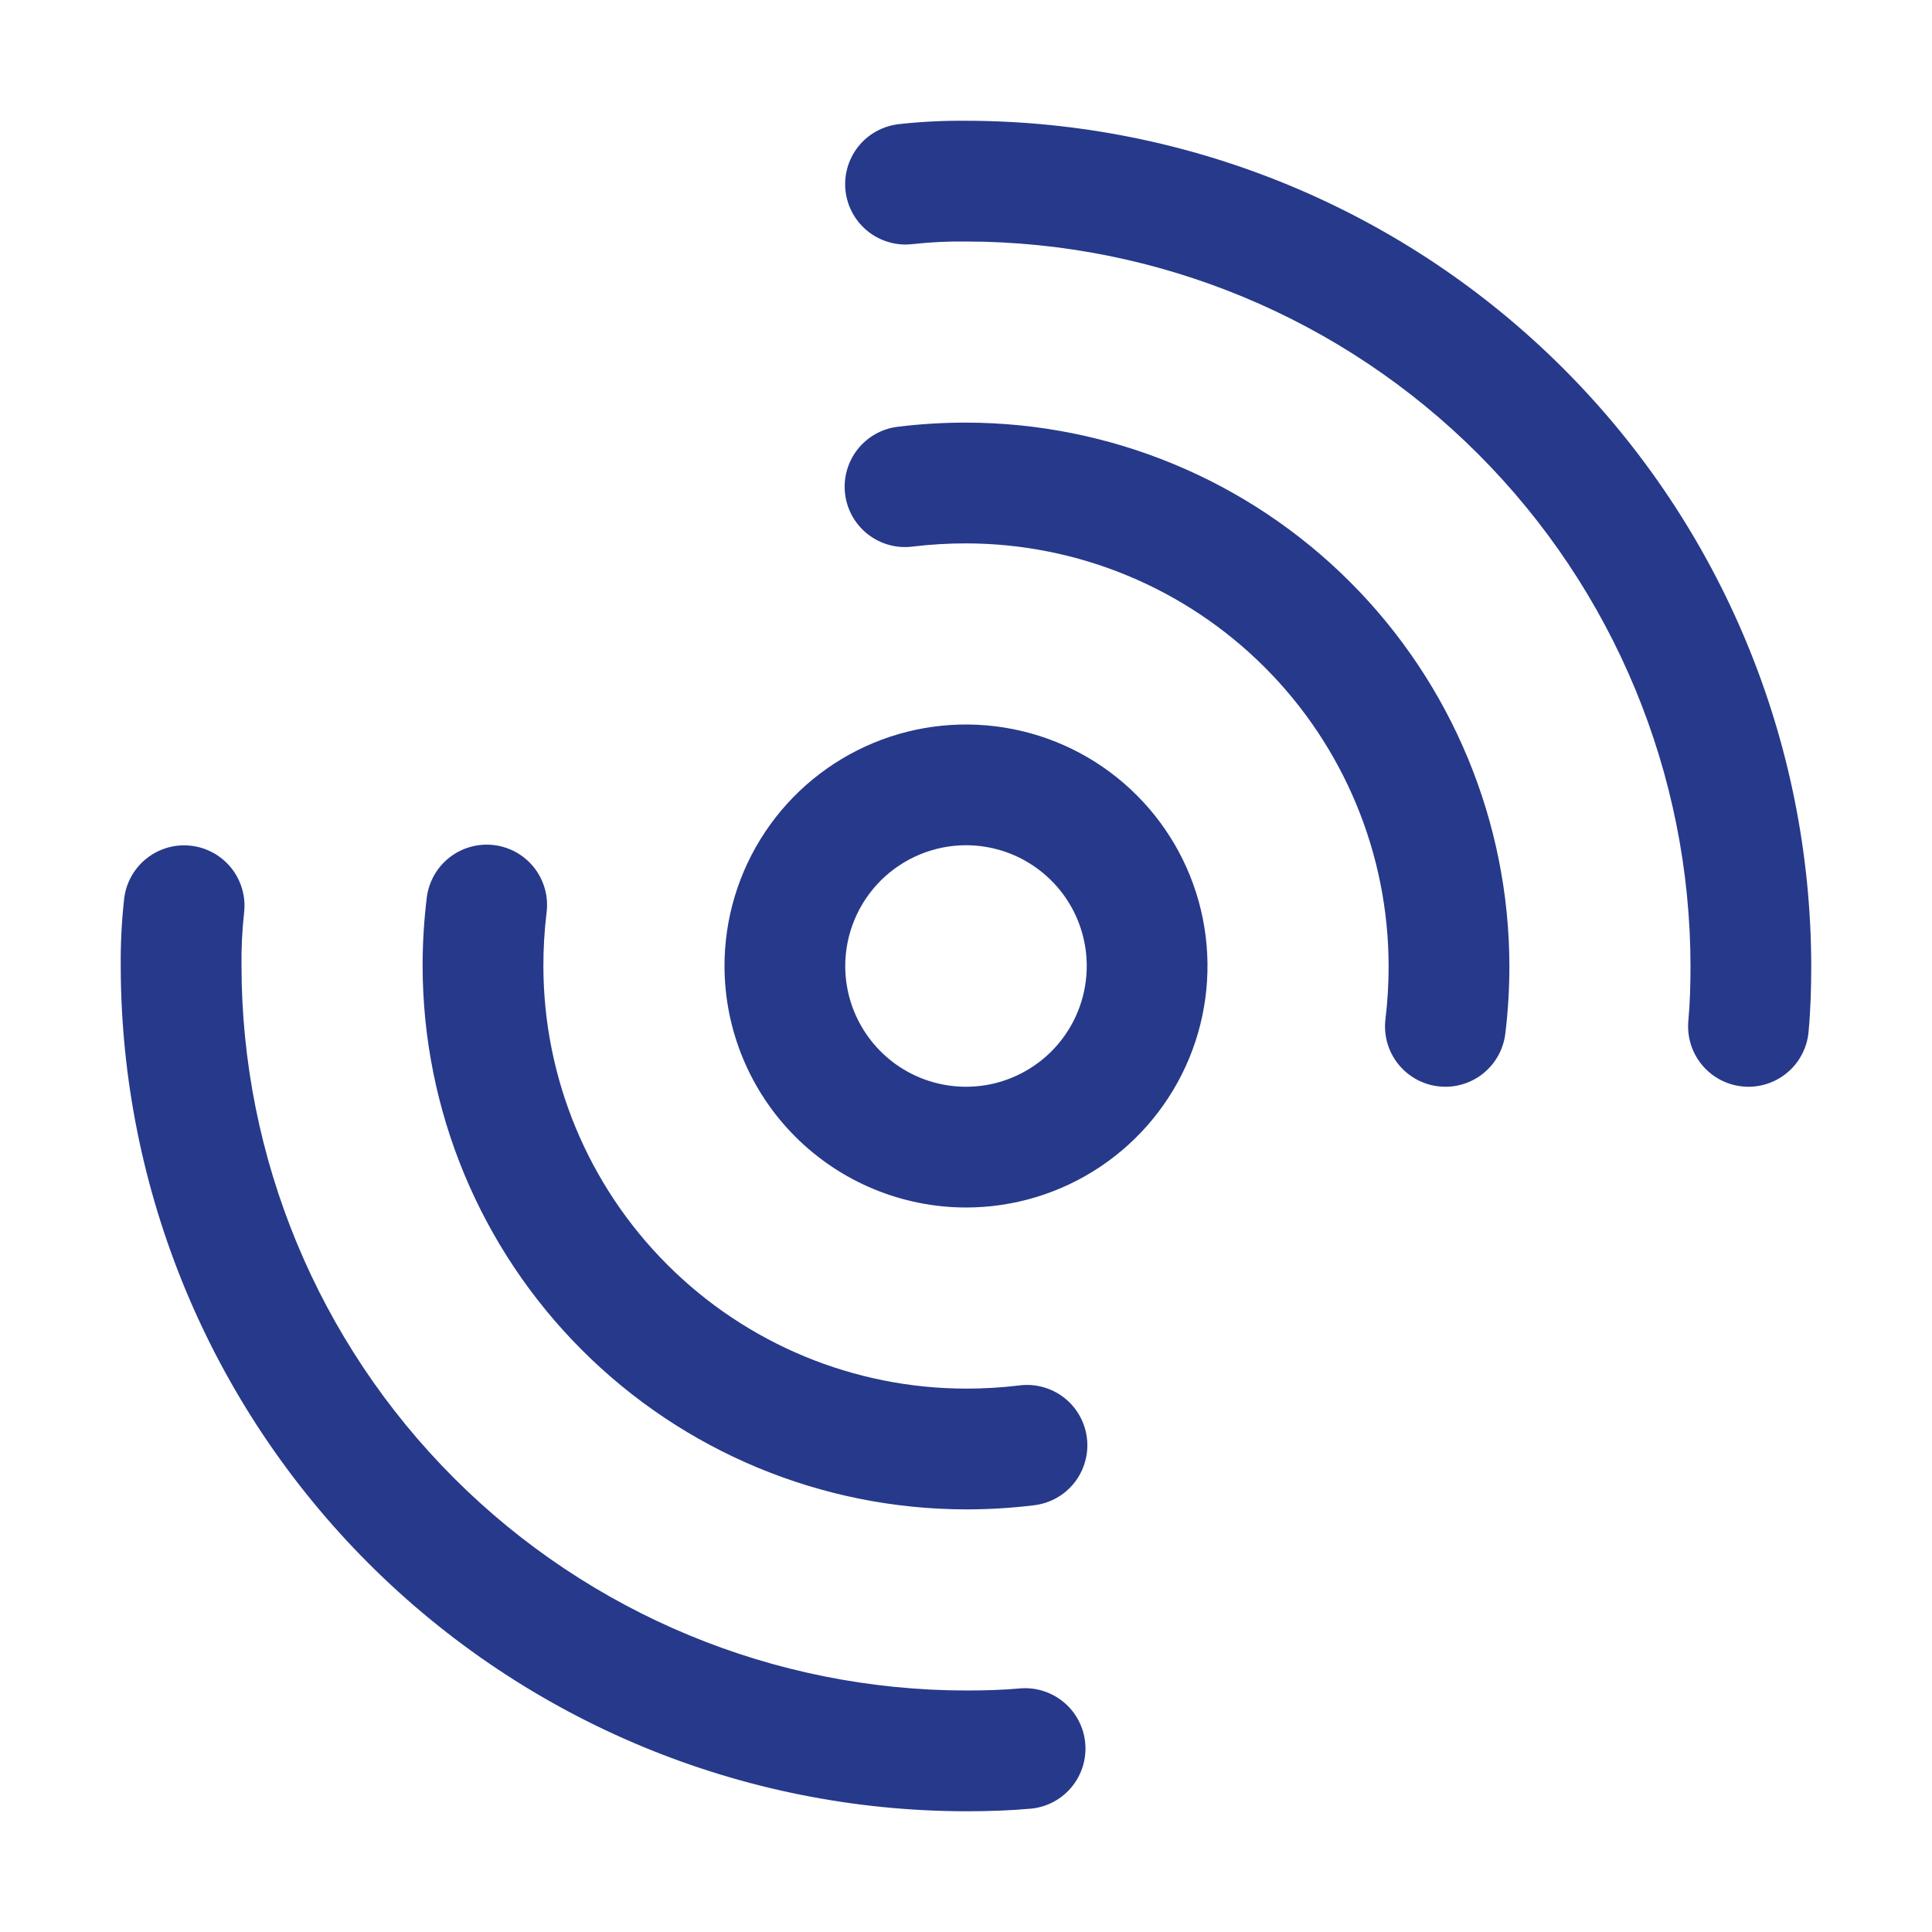
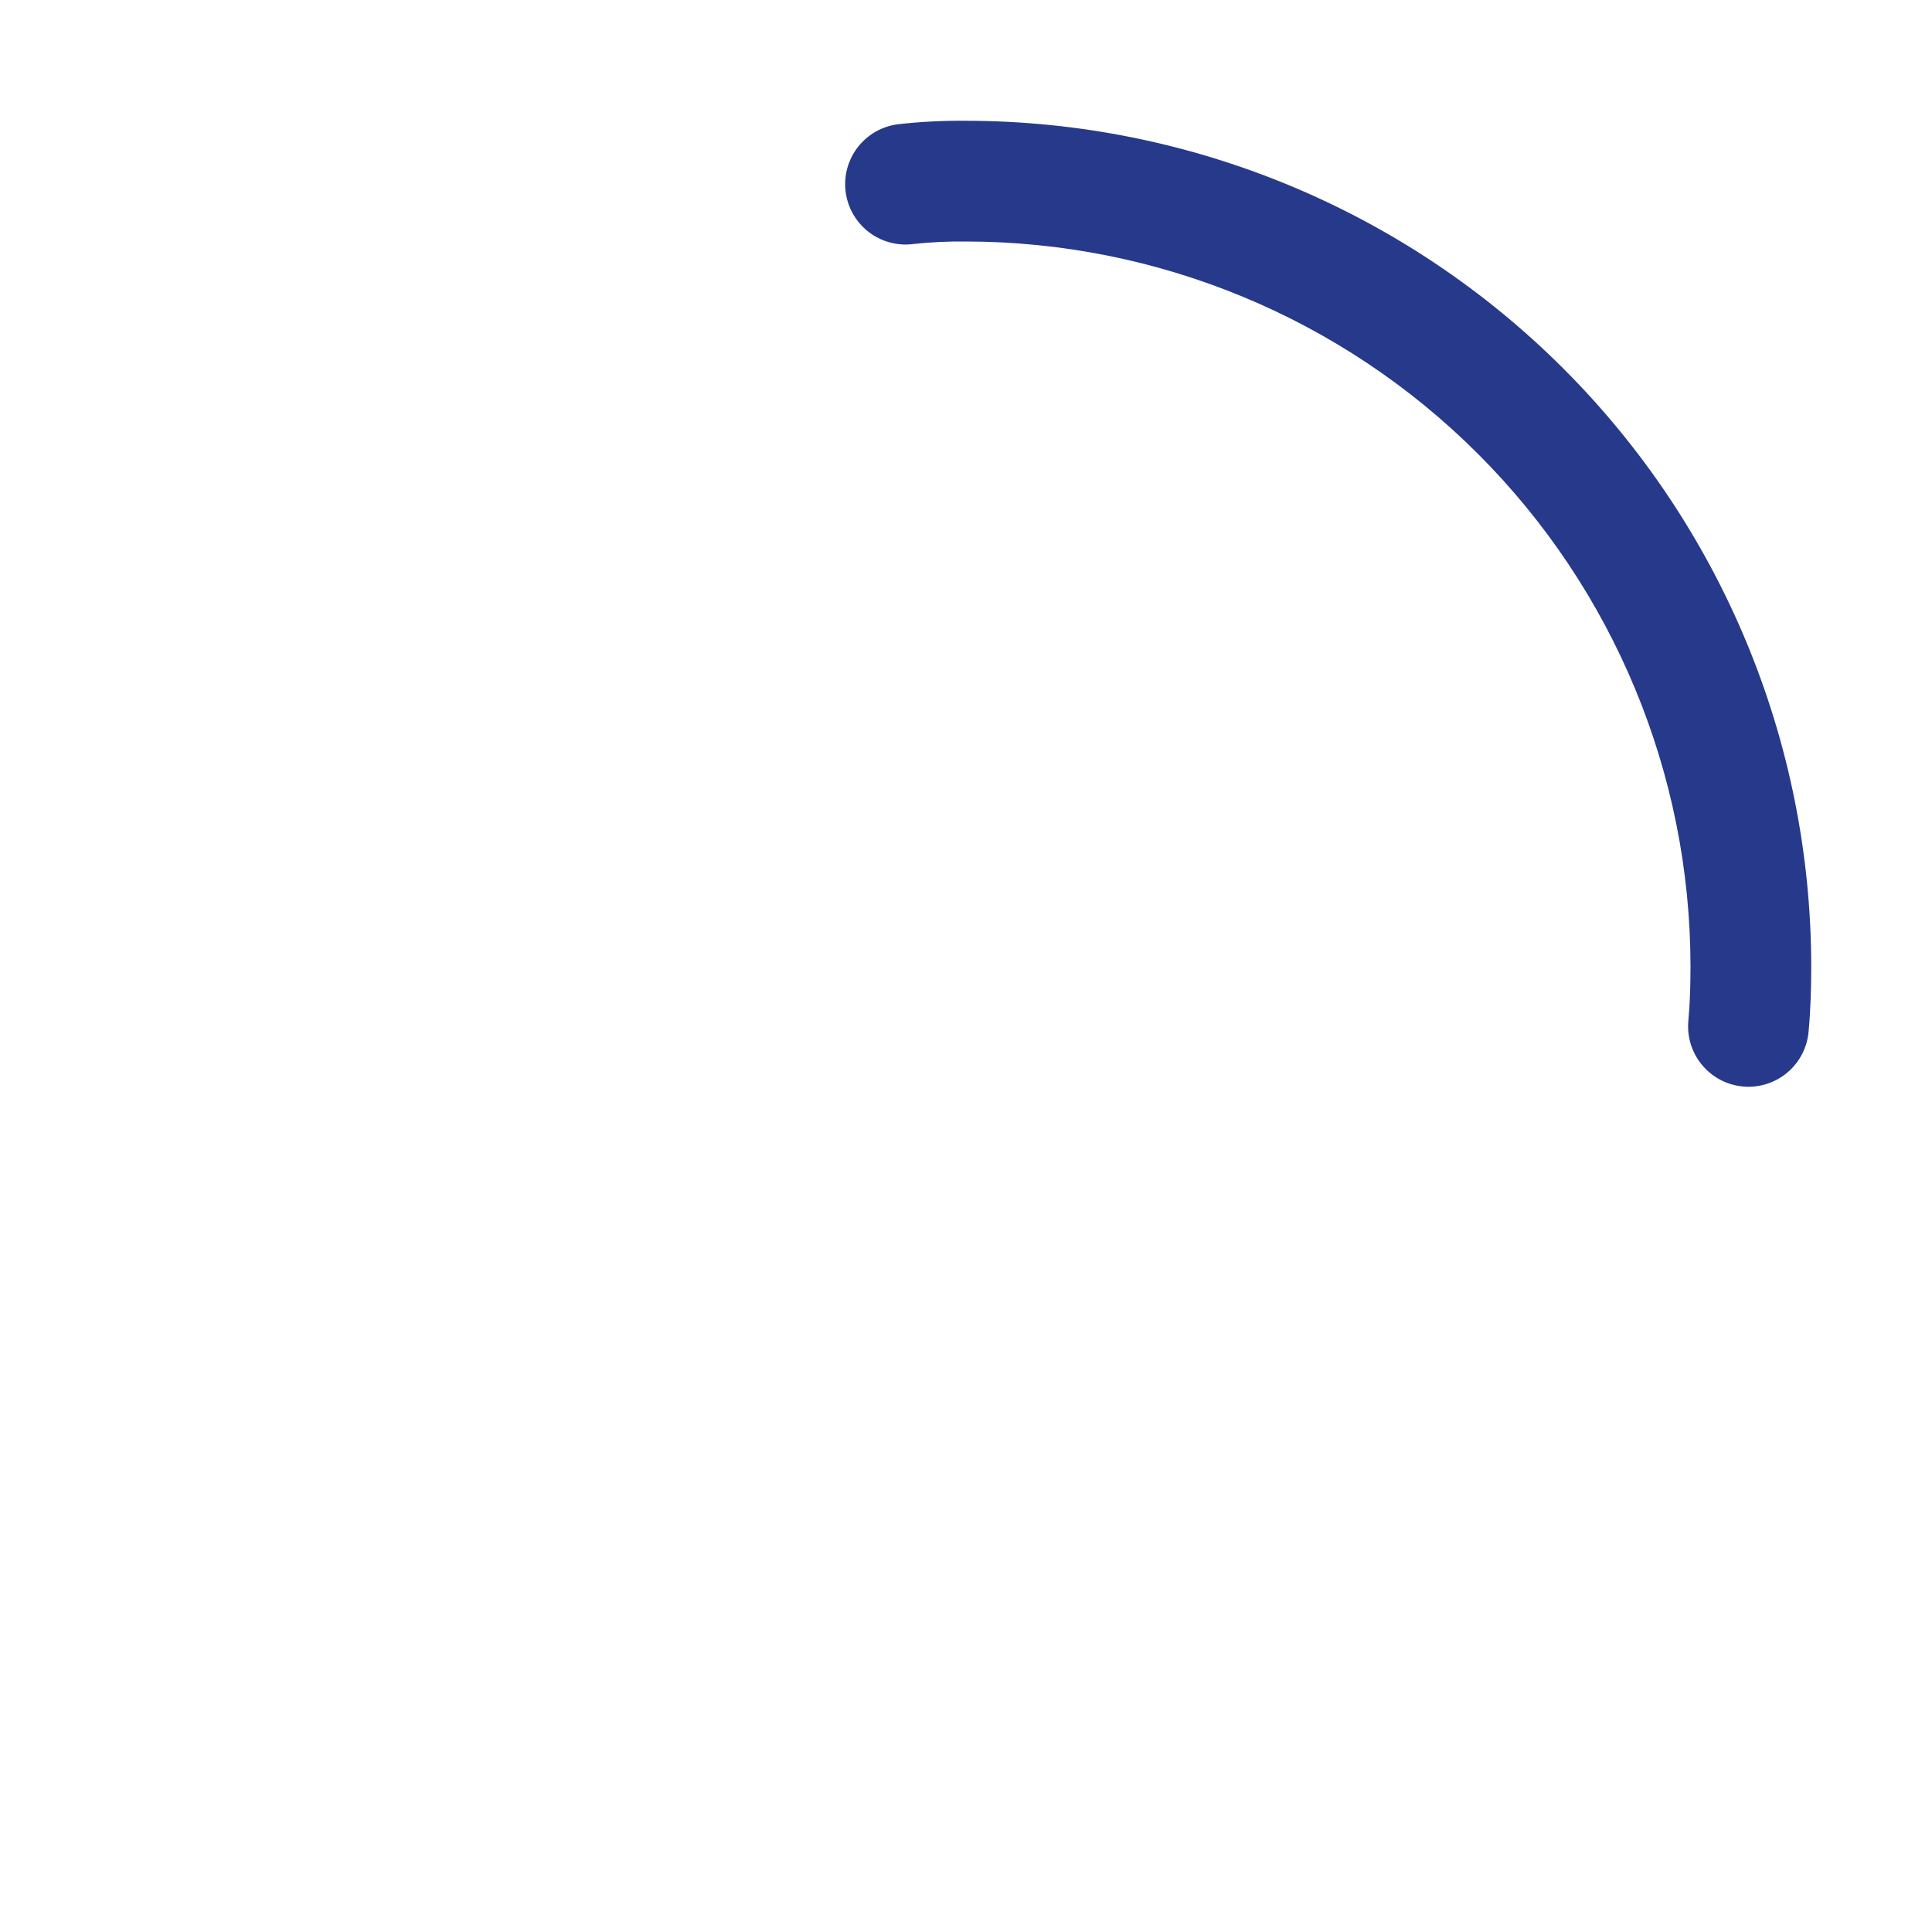
<svg xmlns="http://www.w3.org/2000/svg" width="55" height="55" viewBox="0 0 55 55" fill="none">
-   <path d="M27.5 34.375C28.86 34.375 30.189 33.972 31.32 33.216C32.45 32.461 33.331 31.387 33.852 30.131C34.372 28.875 34.508 27.492 34.243 26.159C33.978 24.825 33.323 23.6 32.361 22.639C31.4 21.677 30.175 21.022 28.841 20.757C27.508 20.492 26.125 20.628 24.869 21.148C23.613 21.669 22.539 22.55 21.784 23.68C21.028 24.811 20.625 26.14 20.625 27.5C20.627 29.323 21.352 31.07 22.641 32.359C23.93 33.648 25.677 34.373 27.5 34.375ZM27.5 24.062C28.18 24.062 28.845 24.264 29.41 24.642C29.975 25.02 30.416 25.556 30.676 26.184C30.936 26.813 31.004 27.504 30.871 28.171C30.739 28.837 30.411 29.45 29.931 29.931C29.45 30.411 28.837 30.739 28.171 30.872C27.504 31.004 26.813 30.936 26.184 30.676C25.556 30.416 25.02 29.975 24.642 29.41C24.264 28.845 24.062 28.18 24.062 27.5C24.063 26.589 24.426 25.715 25.07 25.07C25.715 24.426 26.589 24.063 27.5 24.062Z" fill="#27398A" />
-   <path d="M40.94 30.925C41.009 30.933 41.079 30.938 41.149 30.938C41.569 30.937 41.974 30.783 42.288 30.504C42.601 30.226 42.802 29.843 42.853 29.426C42.931 28.787 42.969 28.144 42.969 27.5C42.964 23.399 41.333 19.467 38.433 16.567C35.533 13.667 31.601 12.036 27.5 12.031C26.856 12.031 26.213 12.069 25.574 12.147C25.348 12.172 25.13 12.242 24.931 12.352C24.732 12.462 24.558 12.611 24.416 12.789C24.276 12.967 24.171 13.171 24.11 13.39C24.048 13.608 24.031 13.837 24.058 14.063C24.085 14.288 24.157 14.506 24.269 14.704C24.381 14.901 24.532 15.075 24.711 15.214C24.891 15.353 25.096 15.455 25.315 15.514C25.535 15.574 25.763 15.589 25.989 15.559C26.49 15.499 26.995 15.468 27.5 15.469C30.69 15.472 33.748 16.741 36.004 18.997C38.259 21.252 39.528 24.31 39.531 27.5C39.532 28.005 39.502 28.51 39.441 29.012C39.386 29.464 39.513 29.92 39.794 30.279C40.075 30.637 40.487 30.87 40.94 30.925Z" fill="#27398A" />
-   <path d="M27.5 42.969C28.144 42.969 28.787 42.931 29.426 42.853C29.652 42.828 29.87 42.758 30.069 42.648C30.268 42.538 30.443 42.389 30.584 42.211C30.725 42.033 30.829 41.829 30.89 41.61C30.952 41.392 30.97 41.163 30.942 40.937C30.915 40.712 30.843 40.494 30.731 40.297C30.619 40.099 30.469 39.925 30.289 39.786C30.11 39.647 29.904 39.545 29.685 39.486C29.466 39.426 29.237 39.411 29.012 39.441C28.51 39.501 28.005 39.532 27.5 39.531C24.31 39.528 21.252 38.259 18.997 36.003C16.741 33.748 15.472 30.69 15.469 27.5C15.468 26.995 15.499 26.49 15.559 25.988C15.589 25.763 15.574 25.534 15.514 25.315C15.455 25.096 15.353 24.89 15.214 24.711C15.075 24.531 14.901 24.381 14.704 24.269C14.506 24.157 14.288 24.085 14.063 24.058C13.837 24.03 13.608 24.048 13.39 24.11C13.171 24.171 12.967 24.275 12.789 24.416C12.611 24.557 12.462 24.732 12.352 24.931C12.242 25.13 12.172 25.348 12.147 25.574C12.069 26.213 12.031 26.856 12.031 27.5C12.036 31.601 13.667 35.533 16.567 38.433C19.467 41.333 23.399 42.964 27.5 42.969Z" fill="#27398A" />
  <path d="M27.5 3.438C26.857 3.432 26.213 3.464 25.574 3.536C25.35 3.563 25.133 3.634 24.936 3.744C24.739 3.855 24.566 4.004 24.426 4.181C24.287 4.359 24.184 4.563 24.123 4.78C24.062 4.998 24.045 5.225 24.072 5.45C24.1 5.674 24.171 5.891 24.282 6.087C24.393 6.284 24.542 6.457 24.72 6.596C24.898 6.735 25.101 6.838 25.319 6.898C25.537 6.959 25.764 6.976 25.988 6.948C26.49 6.893 26.995 6.869 27.5 6.875C32.968 6.881 38.211 9.056 42.077 12.923C45.944 16.79 48.119 22.032 48.125 27.5C48.125 28.03 48.111 28.547 48.064 29.062C48.043 29.287 48.067 29.513 48.134 29.729C48.201 29.944 48.309 30.145 48.454 30.318C48.598 30.491 48.775 30.635 48.975 30.74C49.175 30.845 49.393 30.91 49.618 30.93C49.672 30.935 49.725 30.938 49.776 30.938C50.205 30.937 50.617 30.777 50.934 30.488C51.25 30.199 51.447 29.802 51.486 29.376C51.543 28.757 51.562 28.138 51.562 27.5C51.555 21.12 49.018 15.004 44.507 10.493C39.996 5.982 33.88 3.445 27.5 3.438Z" fill="#27398A" />
-   <path d="M27.5 51.563C28.138 51.563 28.756 51.543 29.376 51.486C29.822 51.436 30.232 51.212 30.515 50.864C30.799 50.515 30.935 50.069 30.894 49.621C30.853 49.174 30.638 48.76 30.296 48.469C29.953 48.178 29.51 48.032 29.062 48.064C28.546 48.111 28.031 48.125 27.5 48.125C22.032 48.119 16.789 45.944 12.923 42.077C9.056 38.211 6.881 32.968 6.875 27.5C6.869 26.995 6.893 26.491 6.948 25.989C7.002 25.537 6.875 25.081 6.594 24.723C6.313 24.365 5.901 24.133 5.449 24.078C4.997 24.023 4.541 24.149 4.183 24.43C3.824 24.711 3.591 25.122 3.536 25.574C3.464 26.213 3.431 26.857 3.437 27.5C3.445 33.88 5.982 39.996 10.493 44.507C15.004 49.018 21.12 51.555 27.5 51.563Z" fill="#27398A" />
</svg>